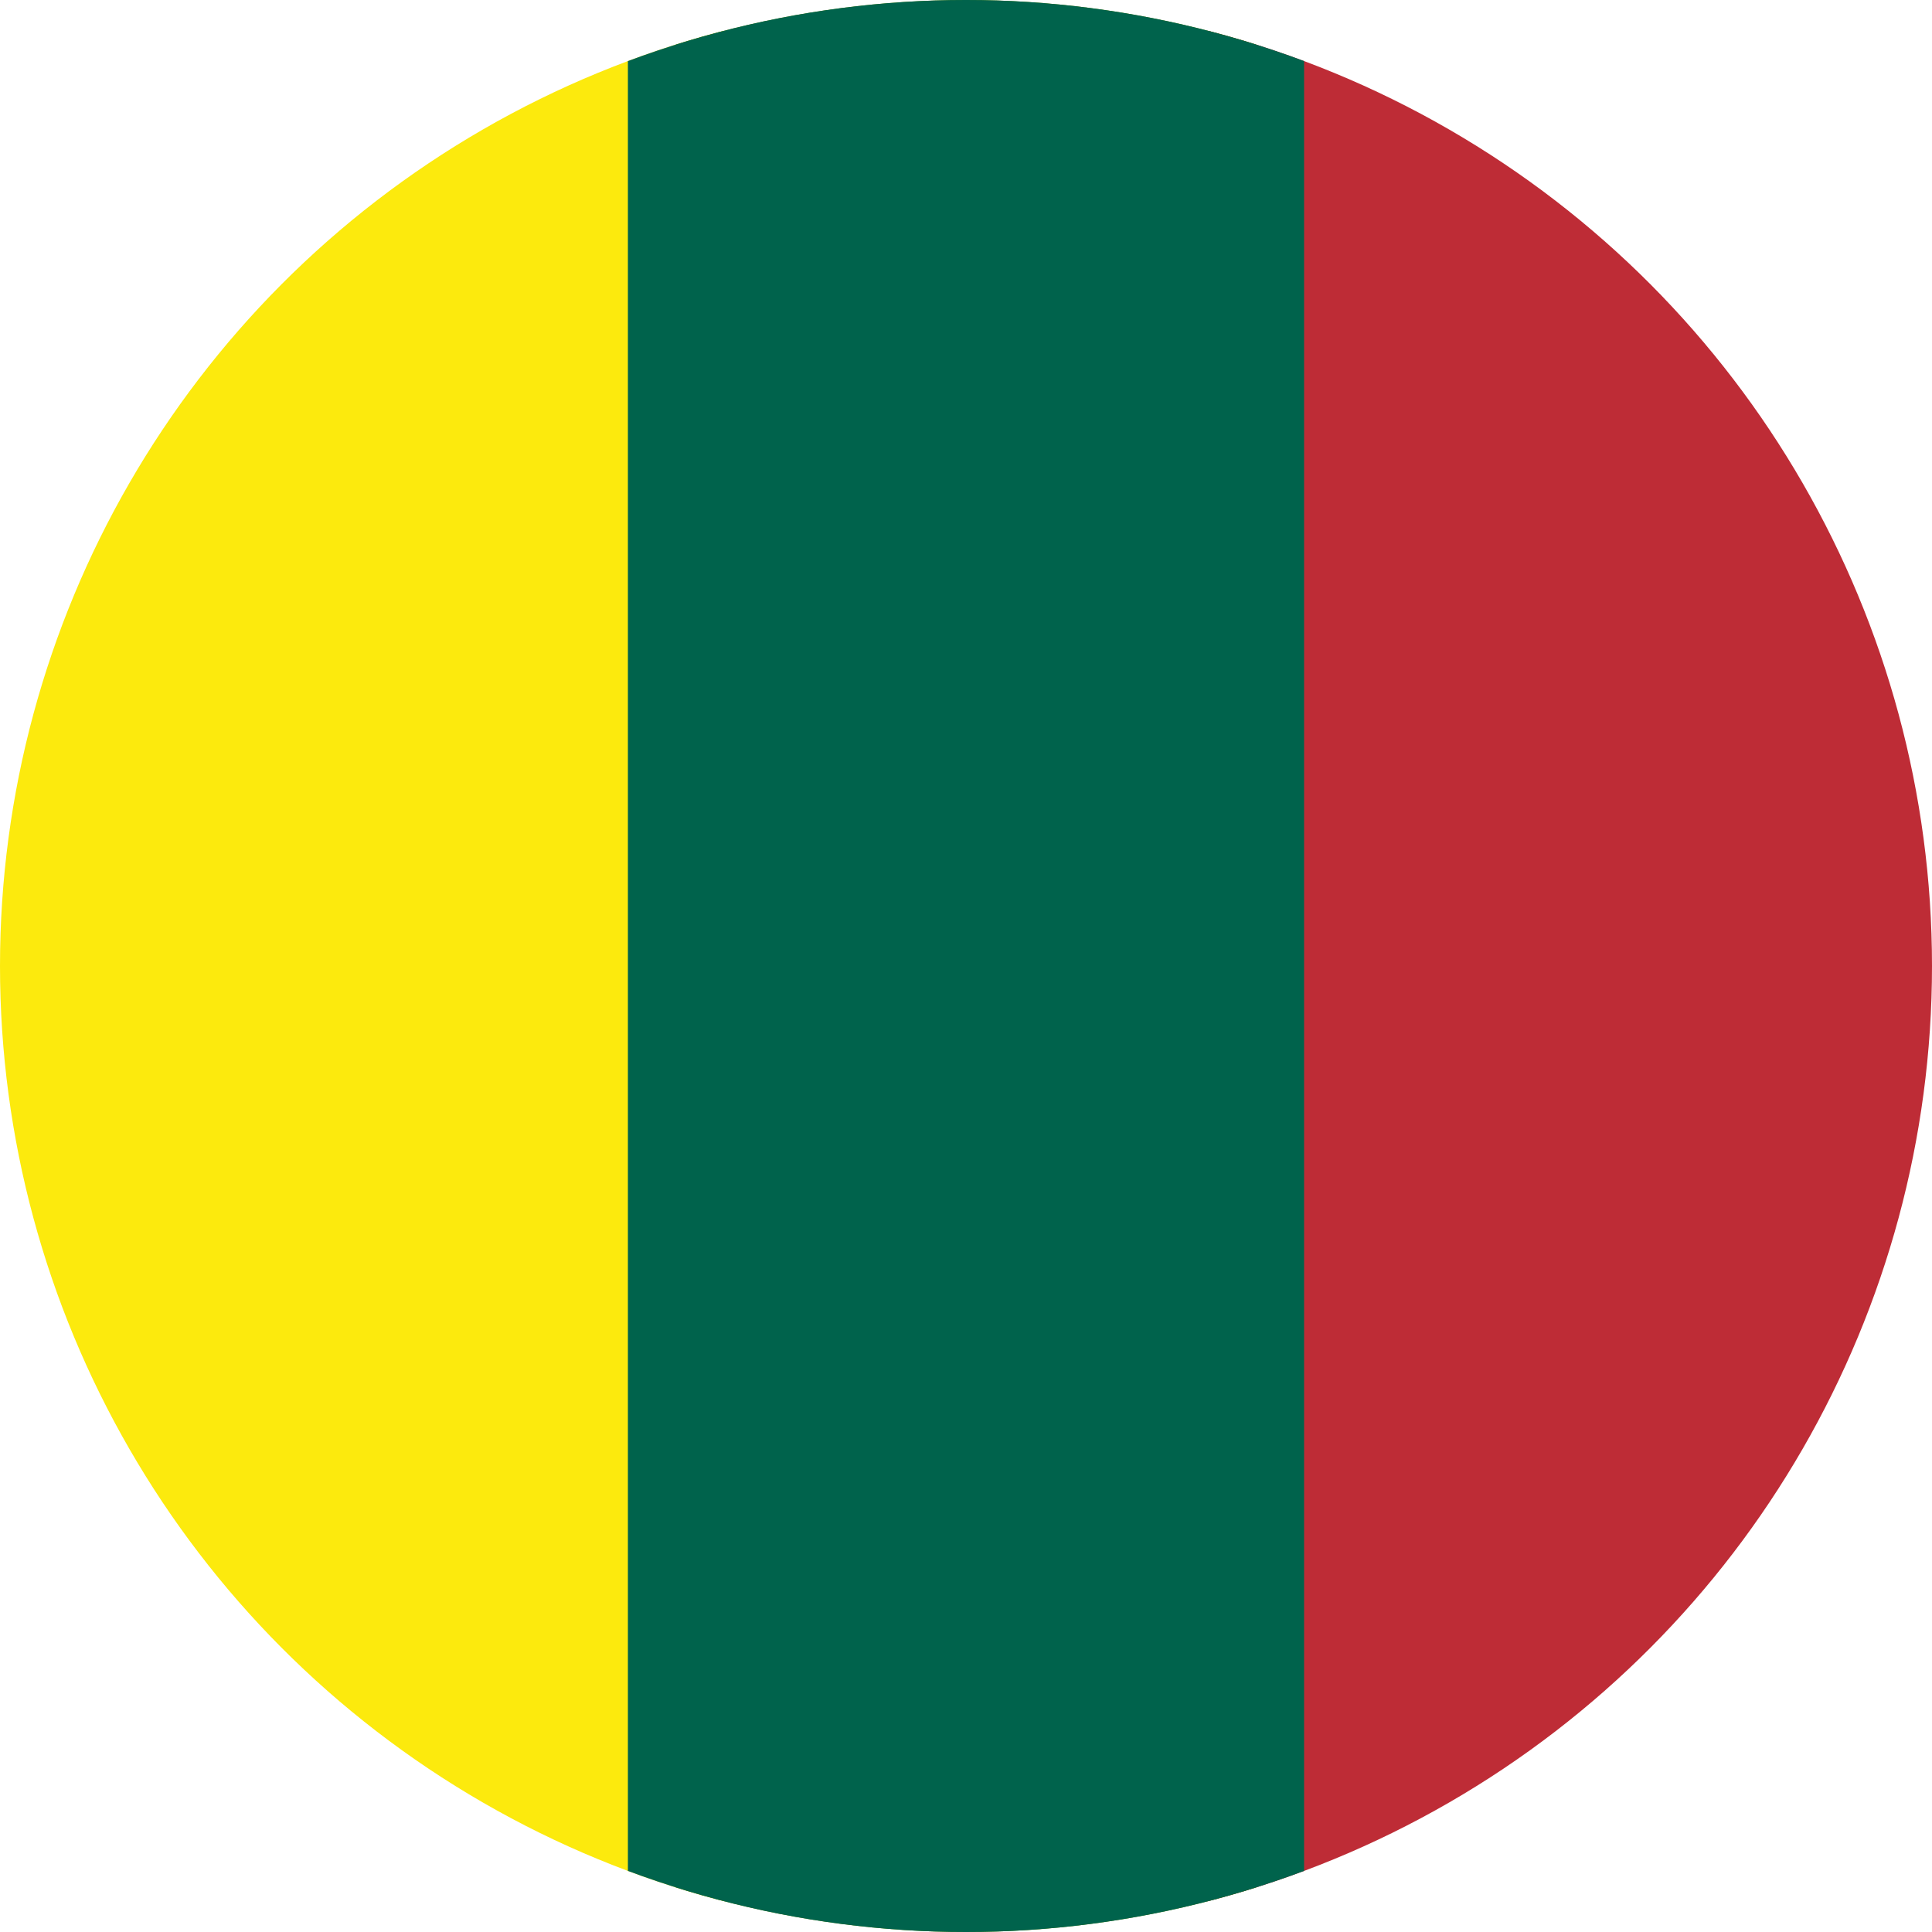
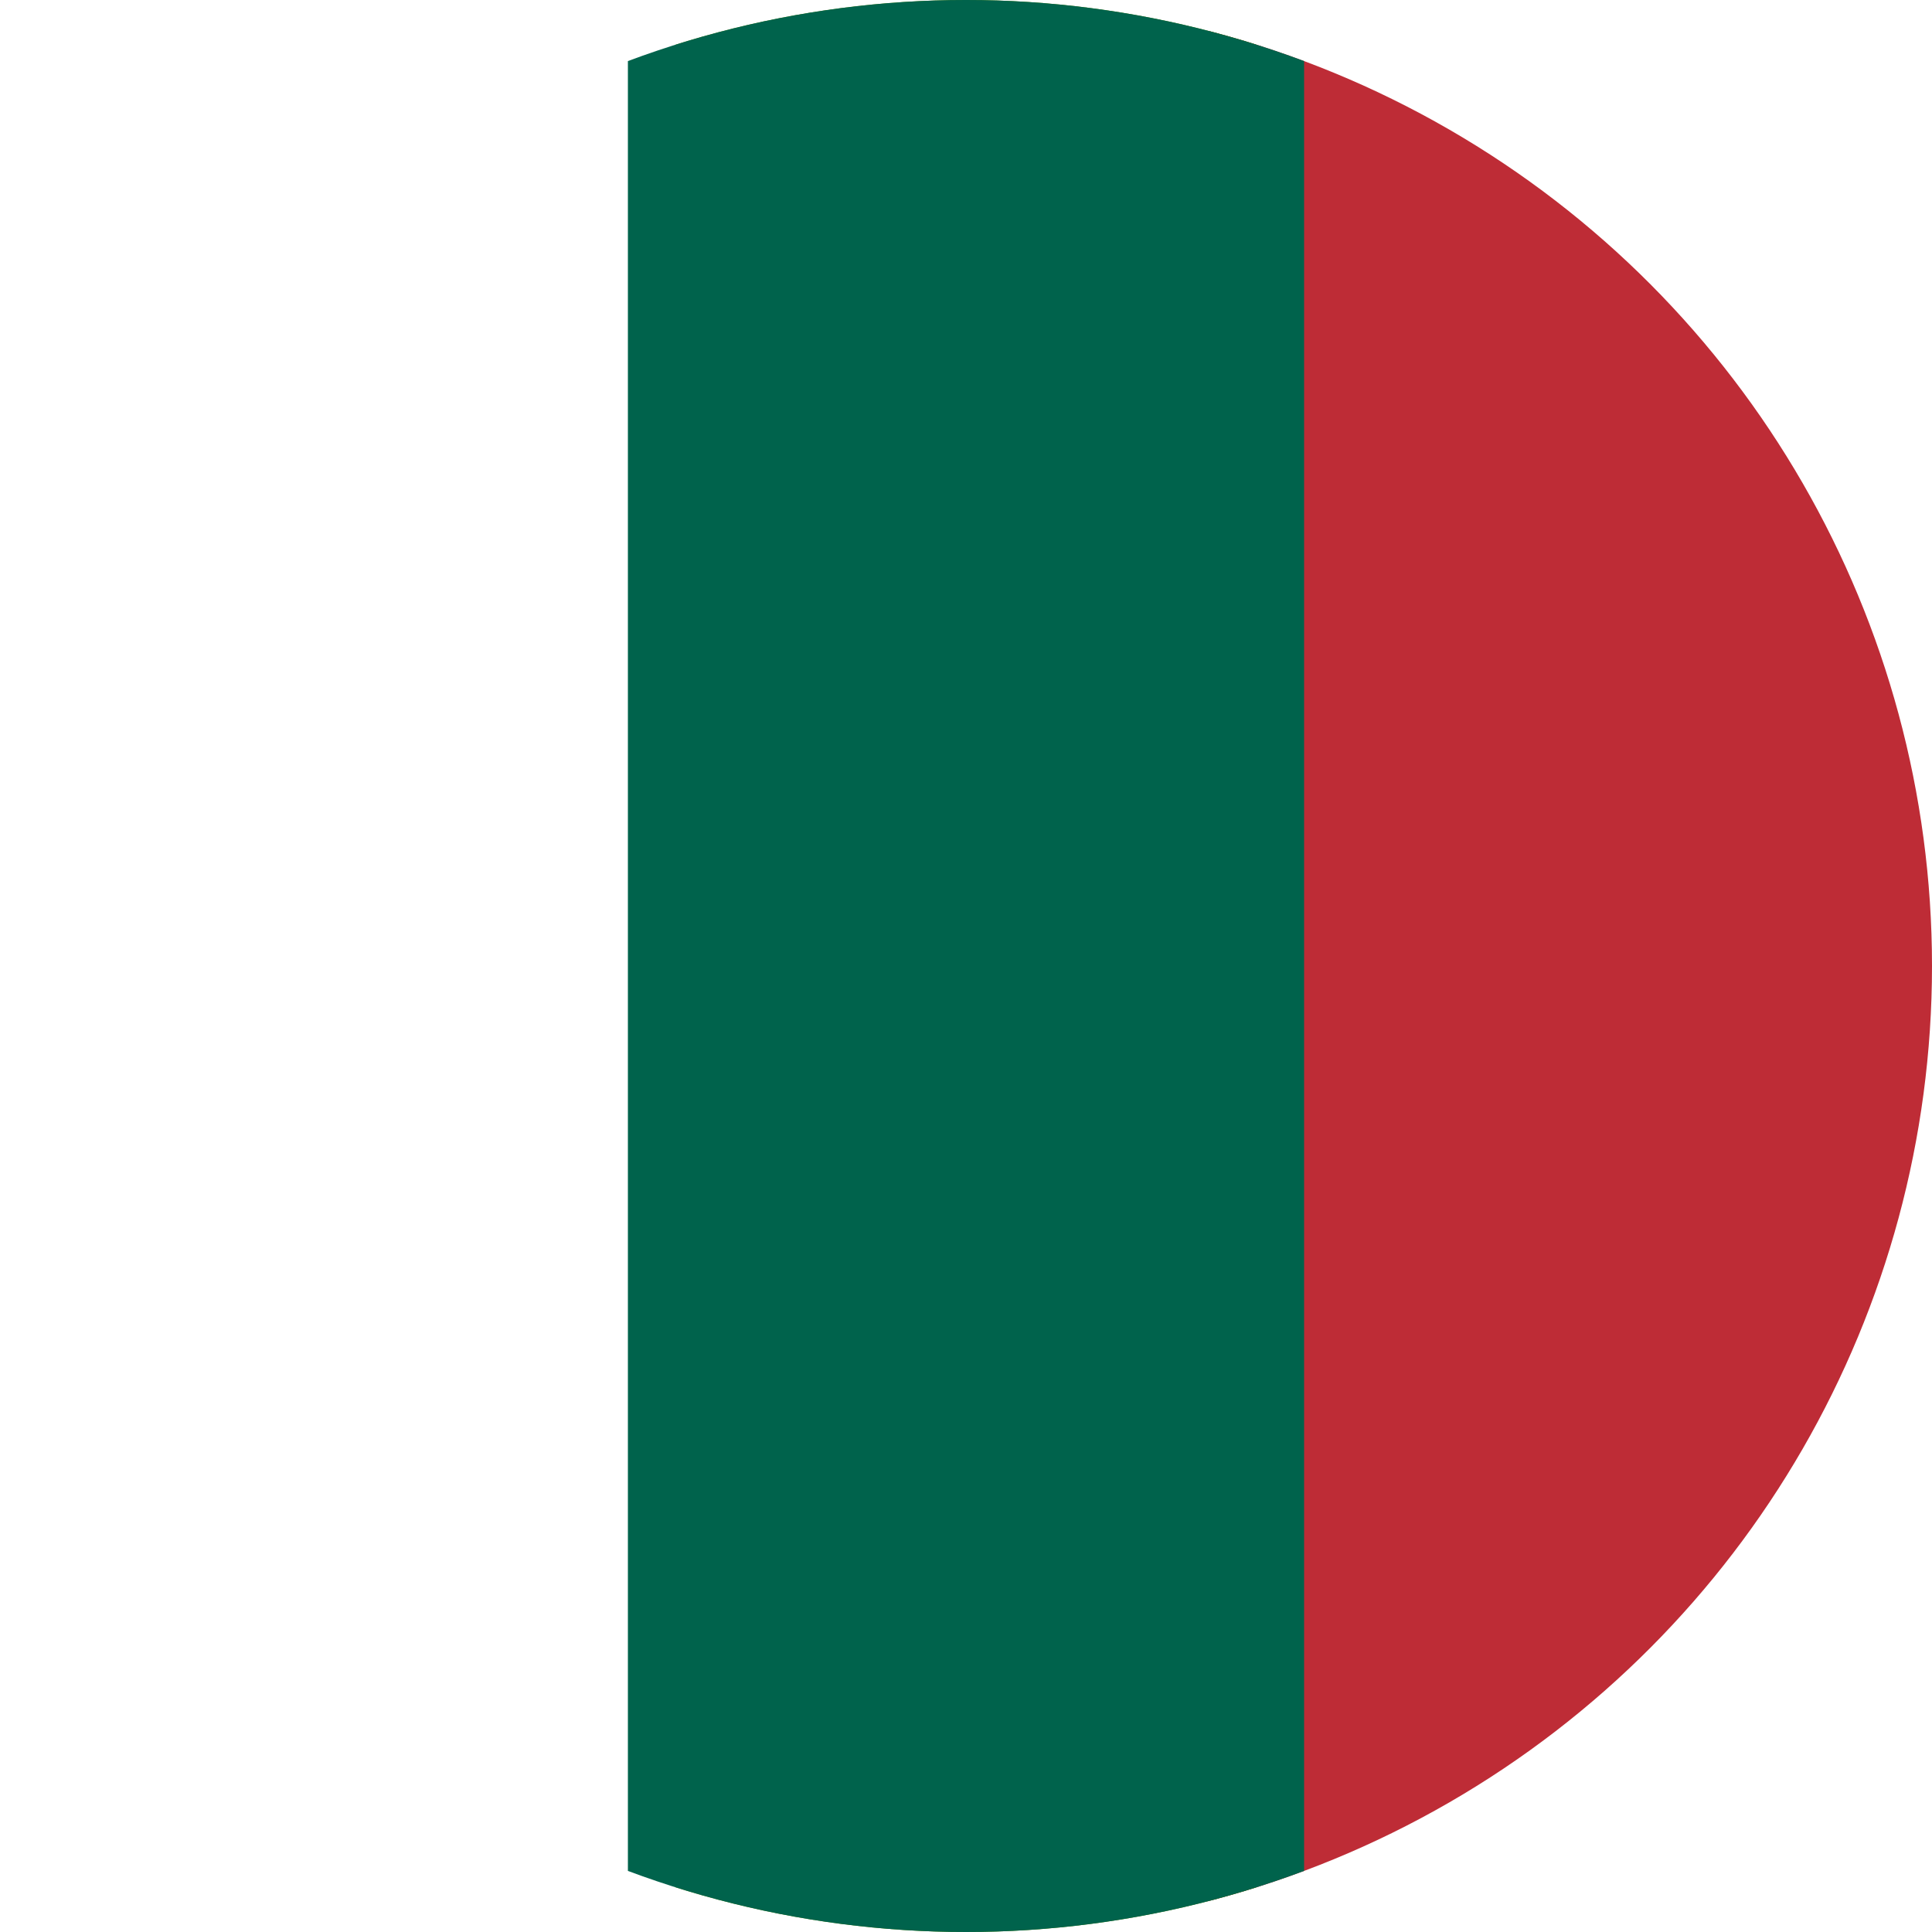
<svg xmlns="http://www.w3.org/2000/svg" xmlns:xlink="http://www.w3.org/1999/xlink" version="1.1" x="0px" y="0px" width="40px" height="40px" viewBox="0 0 40 40" enable-background="new 0 0 40 40" xml:space="preserve">
  <g id="_x31_08" display="none">
    <g display="inline">
      <circle fill="#FCEA0D" cx="20" cy="20" r="20" />
    </g>
  </g>
  <g id="_x31_01" display="none">
    <g display="inline">
      <circle fill="#FFD700" cx="20" cy="20" r="20" />
    </g>
  </g>
  <g id="_x30_01" display="none">
    <g display="inline">
-       <circle fill="#1A171B" cx="20" cy="20" r="20" />
-     </g>
+       </g>
  </g>
  <g id="_x30_02" display="none">
    <g display="inline">
      <linearGradient id="SVGID_1_" gradientUnits="userSpaceOnUse" x1="0" y1="20" x2="40" y2="20">
        <stop offset="0" style="stop-color:#FFFFFF" />
        <stop offset="1" style="stop-color:#F0F0F0" />
      </linearGradient>
      <circle fill="url(#SVGID_1_)" cx="20" cy="20" r="20" />
    </g>
  </g>
  <g id="_x31_06" display="none">
    <g display="inline">
      <circle fill="#E7701E" cx="20" cy="20" r="20" />
    </g>
  </g>
  <g id="_x33_09" display="none">
    <g display="inline">
      <circle fill="#BE2C36" cx="20" cy="20" r="20" />
    </g>
  </g>
  <g id="_x33_15" display="none">
    <g display="inline">
      <circle fill="#B9007A" cx="20" cy="20" r="20" />
    </g>
  </g>
  <g id="_x34_01" display="none">
    <g display="inline">
      <circle fill="#00634C" cx="20" cy="20" r="20" />
    </g>
  </g>
  <g id="_x34_15" display="none">
    <g display="inline">
-       <circle fill="#5C8800" cx="20" cy="20" r="20" />
-     </g>
+       </g>
  </g>
  <g id="_x35_10" display="none">
    <g display="inline">
      <circle fill="#002983" cx="20" cy="20" r="20" />
    </g>
  </g>
  <g id="_x38_10" display="none">
    <g display="inline">
      <circle fill="#004B2E" cx="20" cy="20" r="20" />
    </g>
  </g>
  <g id="_x32_11" display="none">
    <g display="inline">
      <circle fill="#45473F" cx="20" cy="20" r="20" />
    </g>
  </g>
  <g id="jamaica" display="none">
    <g display="inline">
      <defs>
        <rect id="SVGID_2_" x="25" y="-4.562" width="15" height="50" />
      </defs>
      <clipPath id="SVGID_3_">
        <use xlink:href="#SVGID_2_" overflow="visible" />
      </clipPath>
      <g clip-path="url(#SVGID_3_)">
        <circle fill="#002983" cx="20" cy="20" r="20" />
      </g>
    </g>
    <g display="inline">
      <defs>
        <rect id="SVGID_4_" y="-4.562" width="15" height="50" />
      </defs>
      <clipPath id="SVGID_5_">
        <use xlink:href="#SVGID_4_" overflow="visible" />
      </clipPath>
      <g clip-path="url(#SVGID_5_)">
        <circle fill="#FCEA0D" cx="20" cy="20" r="20" />
      </g>
    </g>
    <g display="inline">
      <defs>
        <rect id="SVGID_6_" x="13.987" y="-4.562" width="12.024" height="50" />
      </defs>
      <clipPath id="SVGID_7_">
        <use xlink:href="#SVGID_6_" overflow="visible" />
      </clipPath>
      <g clip-path="url(#SVGID_7_)">
        <circle fill="#5C8800" cx="20" cy="20" r="20" />
      </g>
    </g>
    <g display="inline">
      <defs>
-         <rect id="SVGID_8_" x="13" y="-4.562" width="14" height="50" />
-       </defs>
+         </defs>
      <clipPath id="SVGID_9_">
        <use xlink:href="#SVGID_8_" overflow="visible" />
      </clipPath>
      <g clip-path="url(#SVGID_9_)">
        <circle fill="#00634C" cx="20" cy="20" r="20" />
      </g>
    </g>
  </g>
  <g id="reggae">
    <g>
      <defs>
        <rect id="SVGID_10_" x="25" y="-4.562" width="15" height="50" />
      </defs>
      <clipPath id="SVGID_11_">
        <use xlink:href="#SVGID_10_" overflow="visible" />
      </clipPath>
      <g clip-path="url(#SVGID_11_)">
        <circle fill="#BE2C36" cx="20" cy="20" r="20" />
      </g>
    </g>
    <g>
      <defs>
-         <rect id="SVGID_12_" y="-4.562" width="15" height="50" />
-       </defs>
+         </defs>
      <clipPath id="SVGID_13_">
        <use xlink:href="#SVGID_12_" overflow="visible" />
      </clipPath>
      <g clip-path="url(#SVGID_13_)">
        <circle fill="#FCEA0D" cx="20" cy="20" r="20" />
      </g>
    </g>
    <g>
      <defs>
        <rect id="SVGID_14_" x="13.987" y="-4.562" width="12.024" height="50" />
      </defs>
      <clipPath id="SVGID_15_">
        <use xlink:href="#SVGID_14_" overflow="visible" />
      </clipPath>
      <g clip-path="url(#SVGID_15_)">
        <circle fill="#5C8800" cx="20" cy="20" r="20" />
      </g>
    </g>
    <g>
      <defs>
        <rect id="SVGID_16_" x="13" y="-4.562" width="14" height="50" />
      </defs>
      <clipPath id="SVGID_17_">
        <use xlink:href="#SVGID_16_" overflow="visible" />
      </clipPath>
      <g clip-path="url(#SVGID_17_)">
        <circle fill="#00634C" cx="20" cy="20" r="20" />
      </g>
    </g>
  </g>
  <g id="rand" display="none">
    <g display="inline">
-       <path fill="#666666" d="M20,0.5c10.752,0,19.5,8.748,19.5,19.5c0,10.752-8.748,19.5-19.5,19.5C9.248,39.5,0.5,30.752,0.5,20    C0.5,9.248,9.248,0.5,20,0.5 M20,0C8.954,0,0,8.954,0,20s8.954,20,20,20s20-8.954,20-20S31.046,0,20,0L20,0z" />
-     </g>
+       </g>
  </g>
</svg>